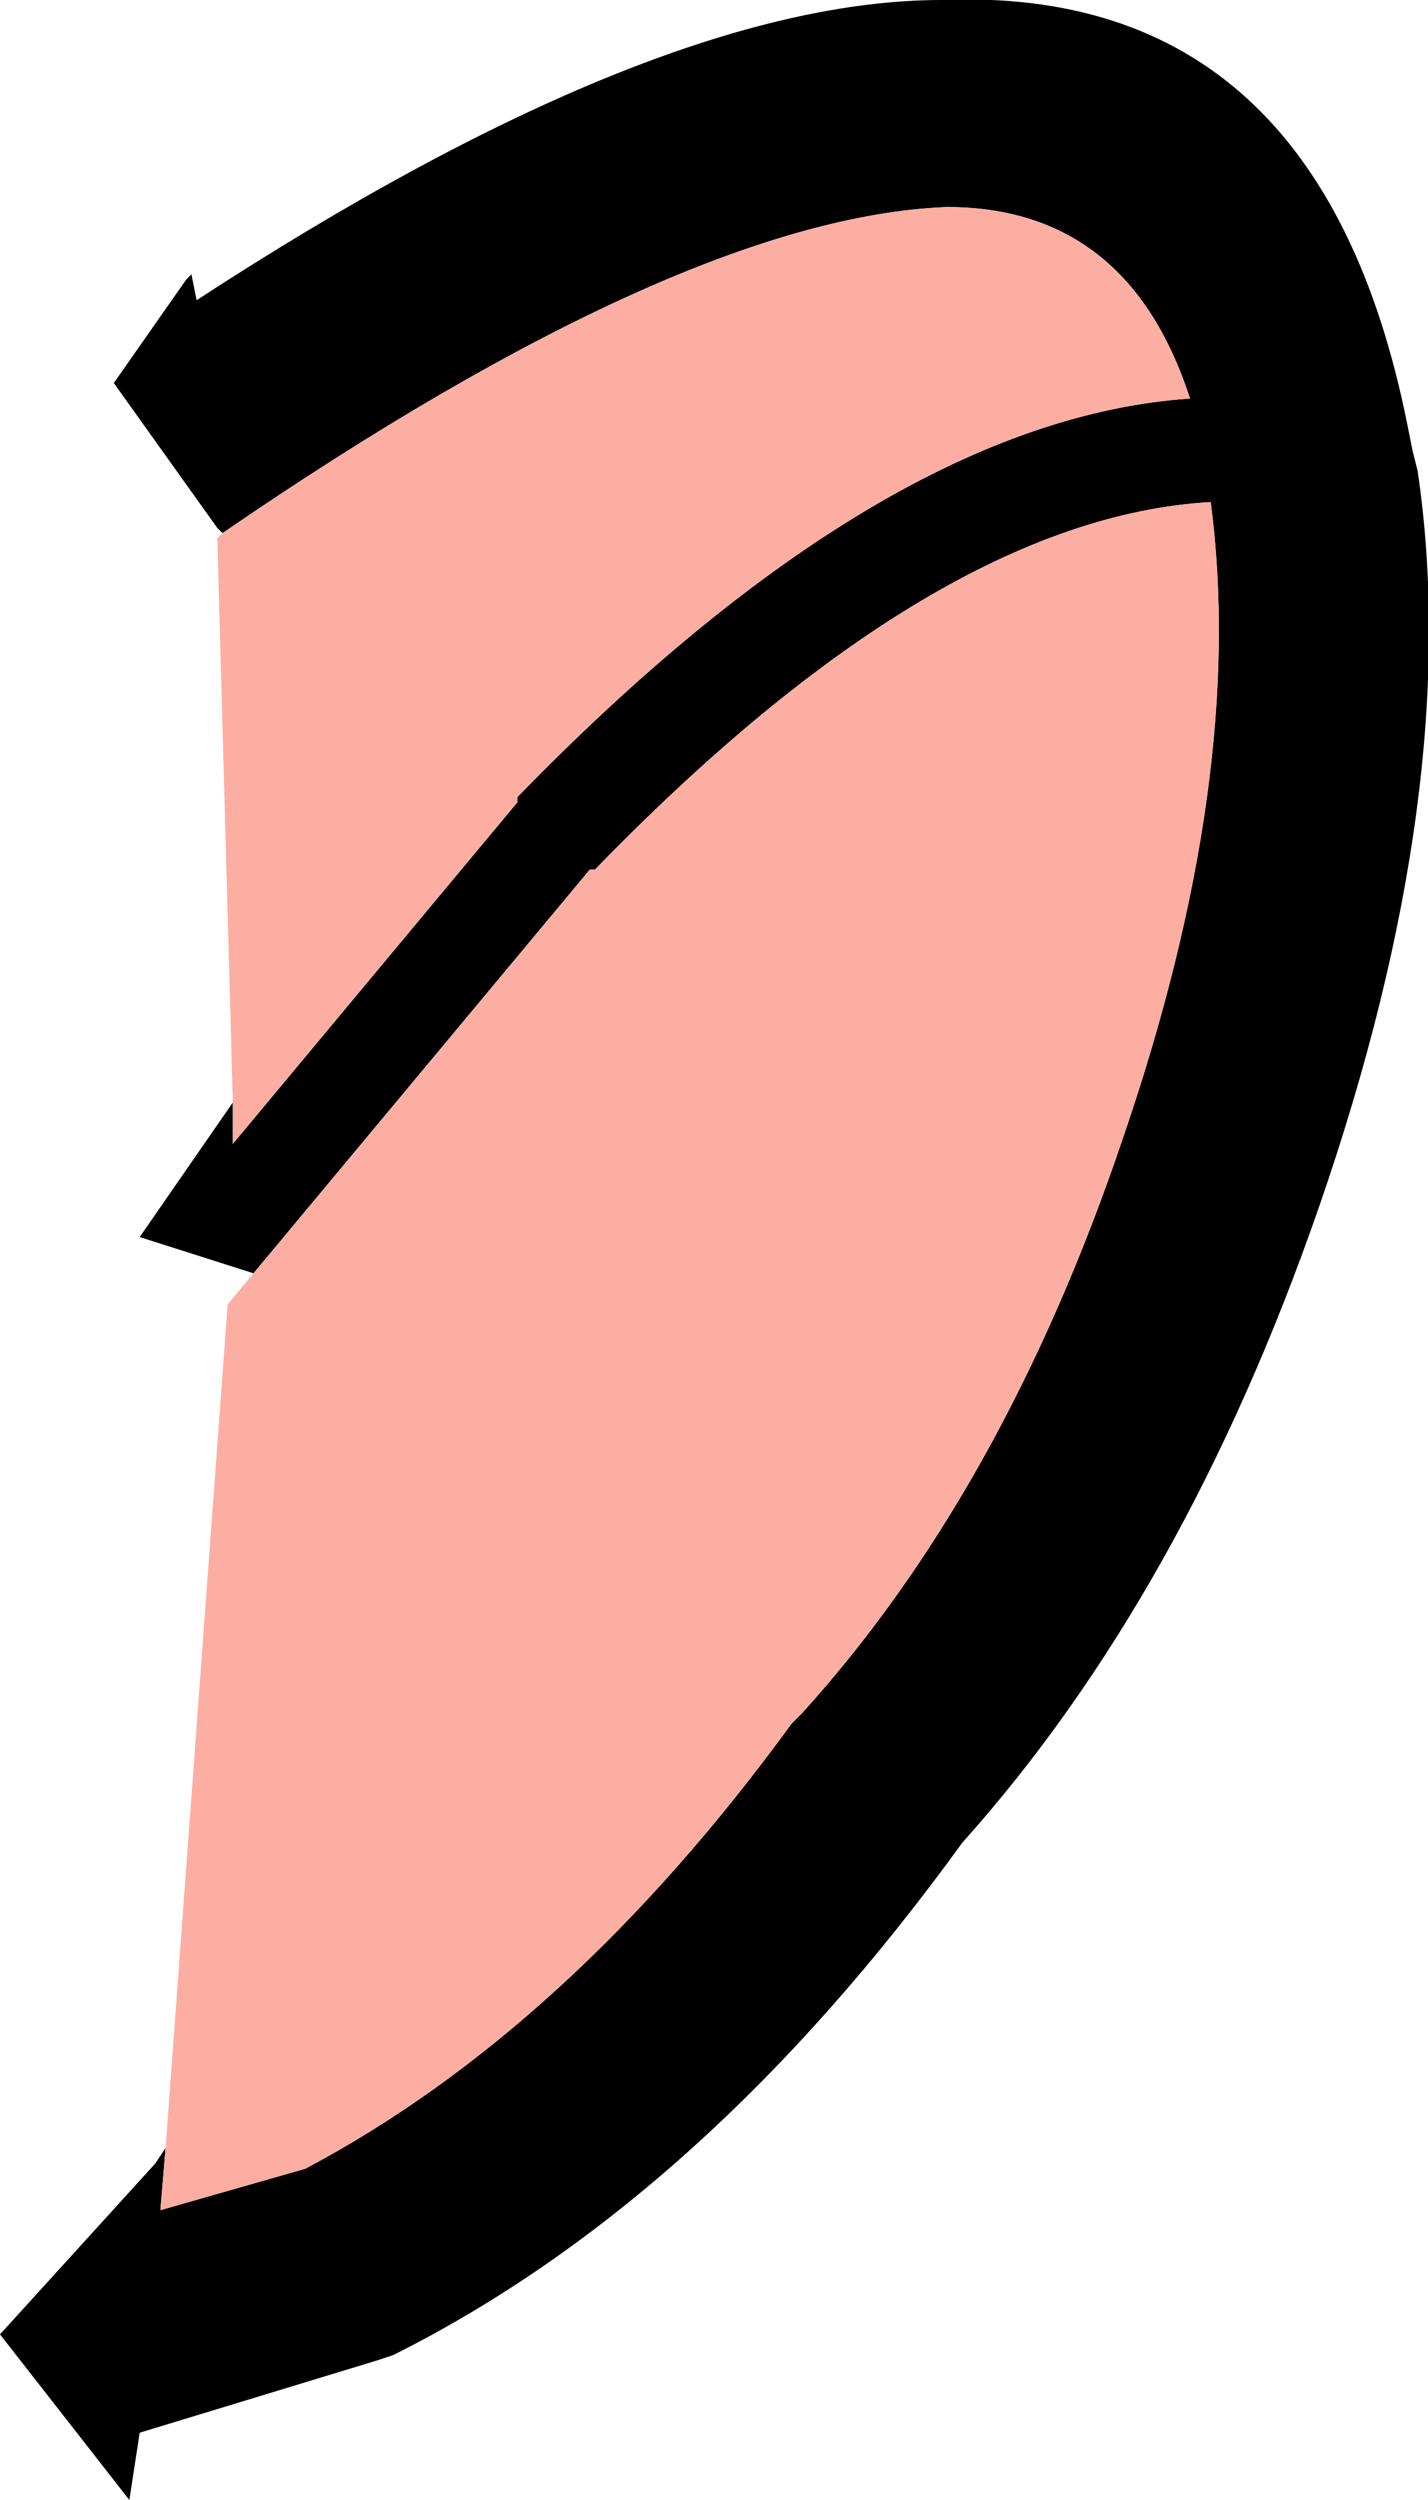
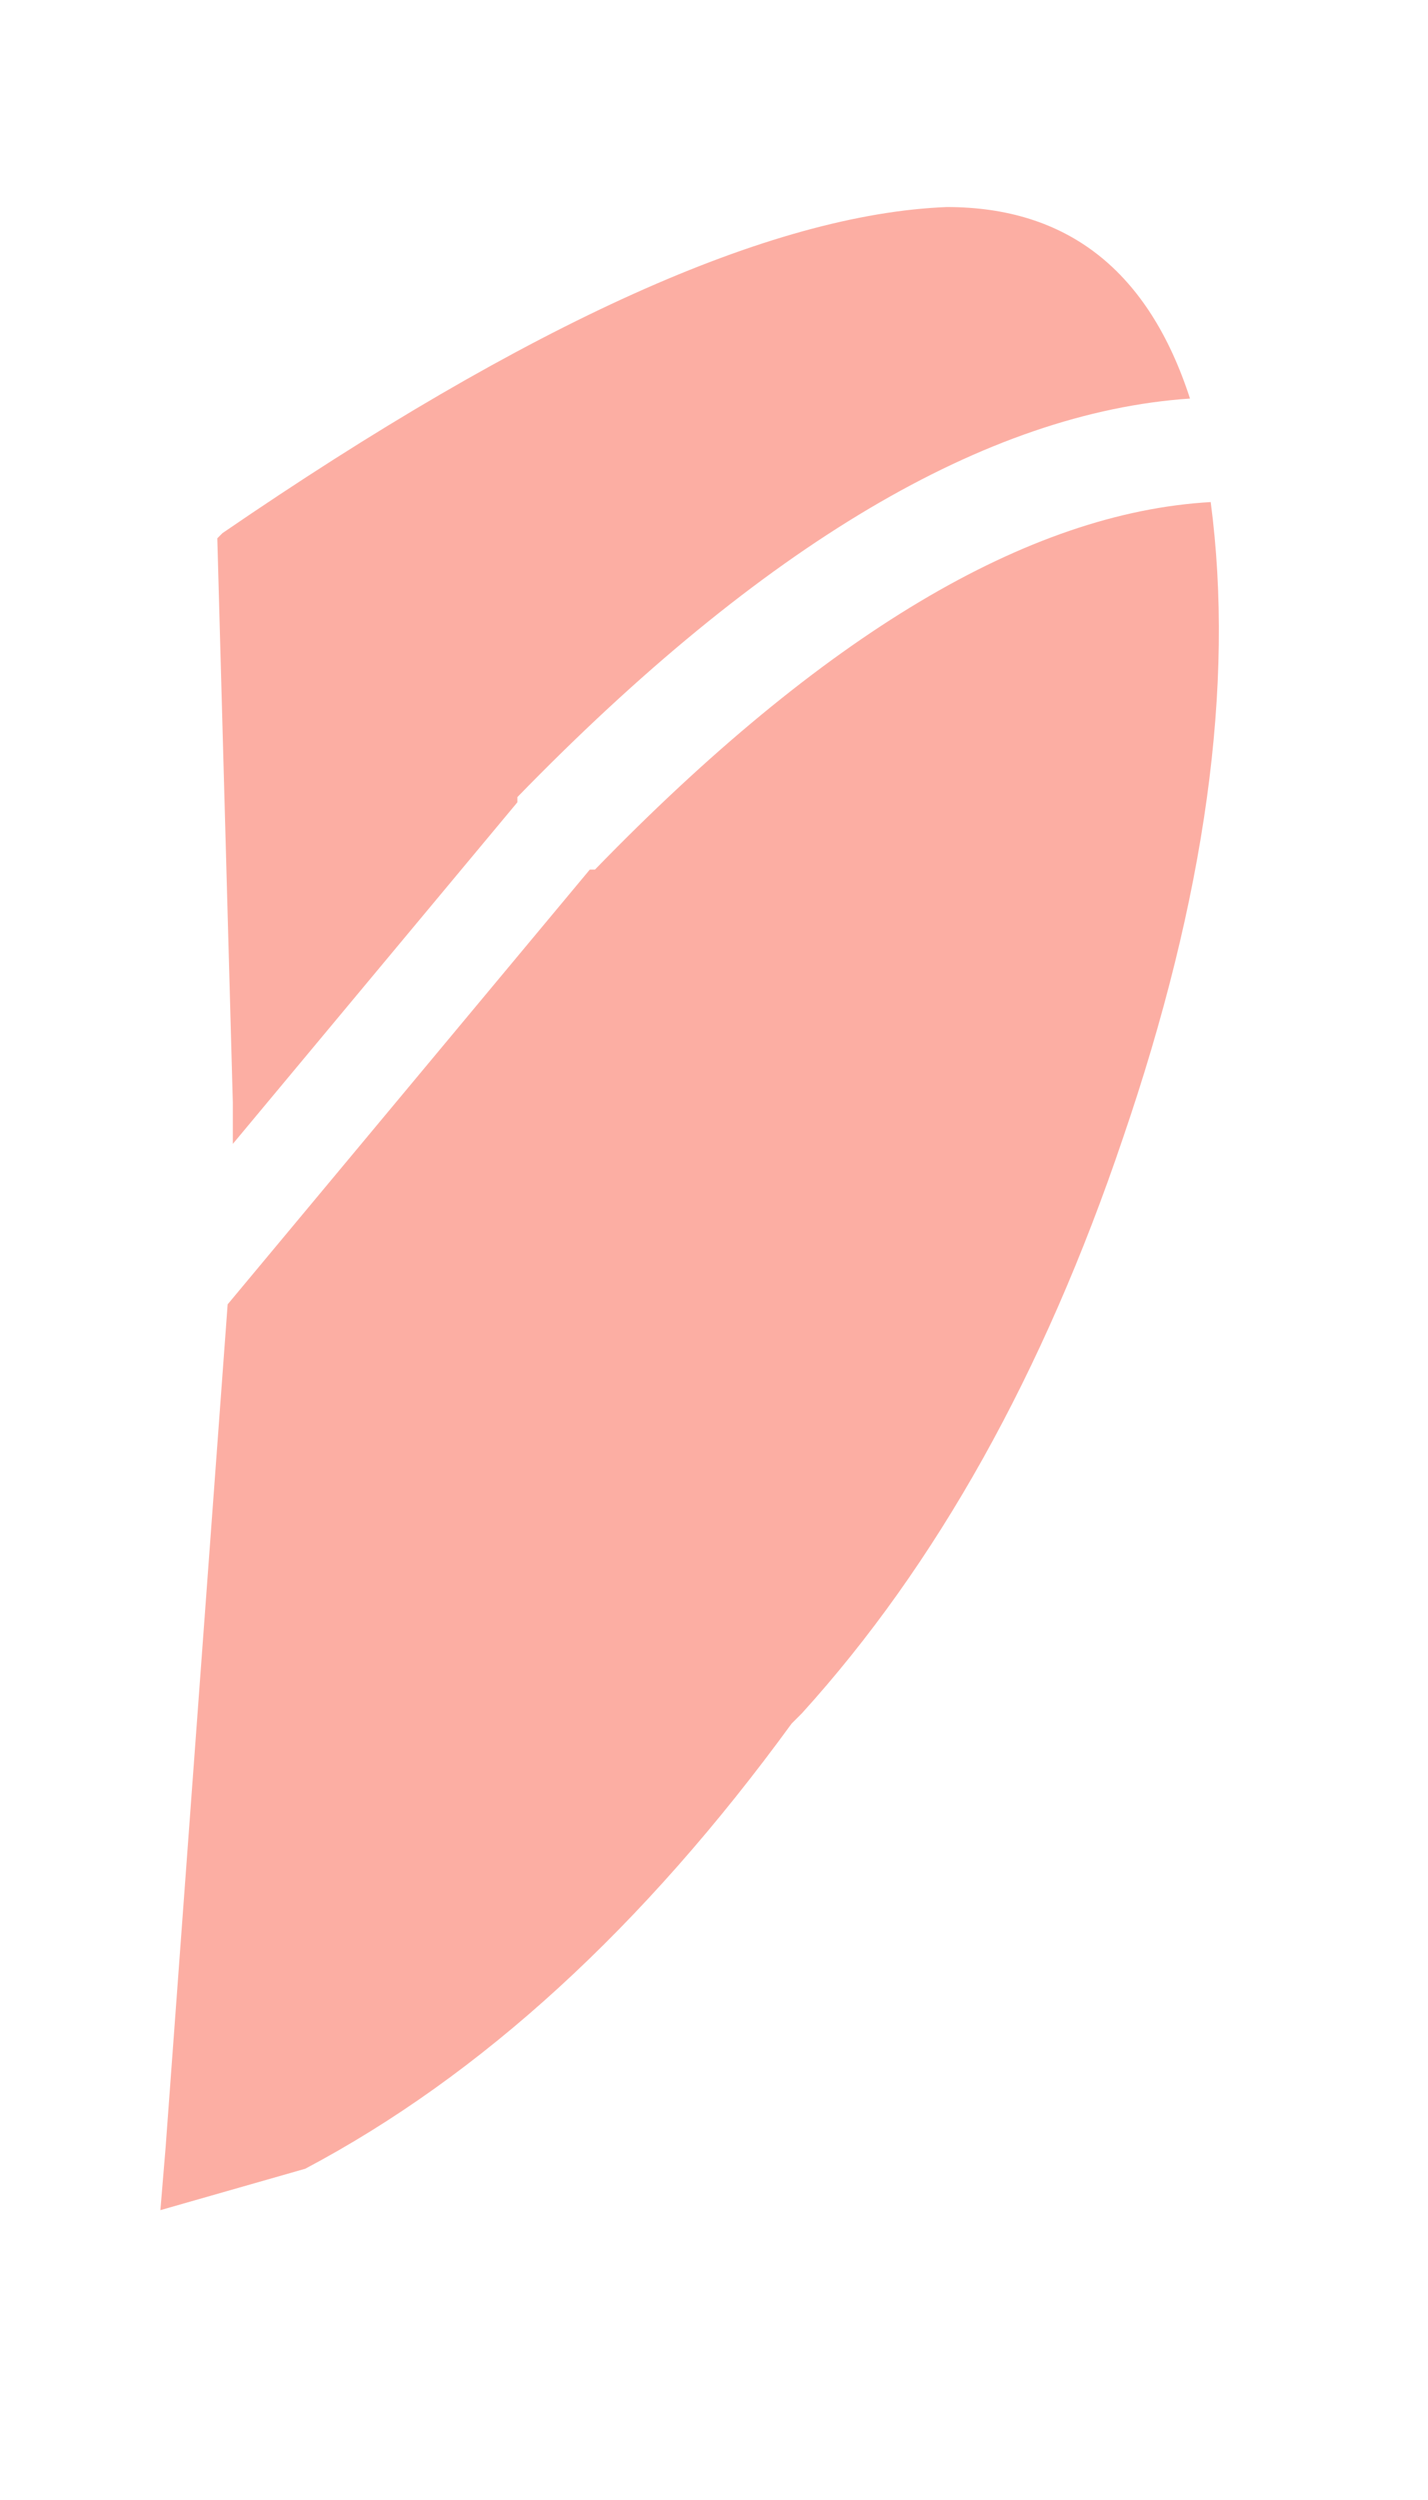
<svg xmlns="http://www.w3.org/2000/svg" height="24.15px" width="13.8px">
  <g transform="matrix(1.0, 0.0, 0.0, 1.0, -36.35, 6.9)">
-     <path d="M38.5 -1.75 L38.45 -1.8 37.45 -3.2 38.15 -4.2 38.2 -4.25 38.25 -4.0 Q42.7 -6.9 45.45 -6.9 49.1 -7.05 49.95 -2.8 L50.0 -2.55 50.05 -2.35 Q50.5 0.7 49.1 4.75 47.8 8.5 45.65 10.9 43.15 14.35 40.15 15.85 L40.0 15.9 37.7 16.6 37.6 17.25 36.35 15.65 37.85 14.0 37.95 13.85 37.9 14.45 39.3 14.05 Q41.85 12.7 44.0 9.75 L44.1 9.65 Q46.05 7.5 47.2 4.1 48.4 0.6 48.05 -2.05 45.4 -1.9 42.1 1.5 L42.05 1.5 38.8 5.4 37.7 5.05 38.6 3.75 38.6 4.15 41.35 0.85 41.35 0.8 Q44.9 -2.85 47.85 -3.05 47.25 -4.9 45.5 -4.9 42.95 -4.8 38.5 -1.75" fill="#000000" fill-rule="evenodd" stroke="none" />
    <path d="M38.5 -1.75 Q42.95 -4.8 45.5 -4.9 47.25 -4.9 47.85 -3.05 44.9 -2.85 41.35 0.8 L41.35 0.85 38.6 4.15 38.6 3.75 38.45 -1.7 38.5 -1.75 M38.8 5.4 L42.05 1.5 42.1 1.5 Q45.4 -1.9 48.05 -2.05 48.4 0.6 47.2 4.1 46.05 7.5 44.1 9.65 L44.0 9.75 Q41.85 12.7 39.3 14.05 L37.9 14.45 37.95 13.85 38.55 5.7 38.8 5.4" fill="#fcaea3" fill-rule="evenodd" stroke="none" />
  </g>
</svg>